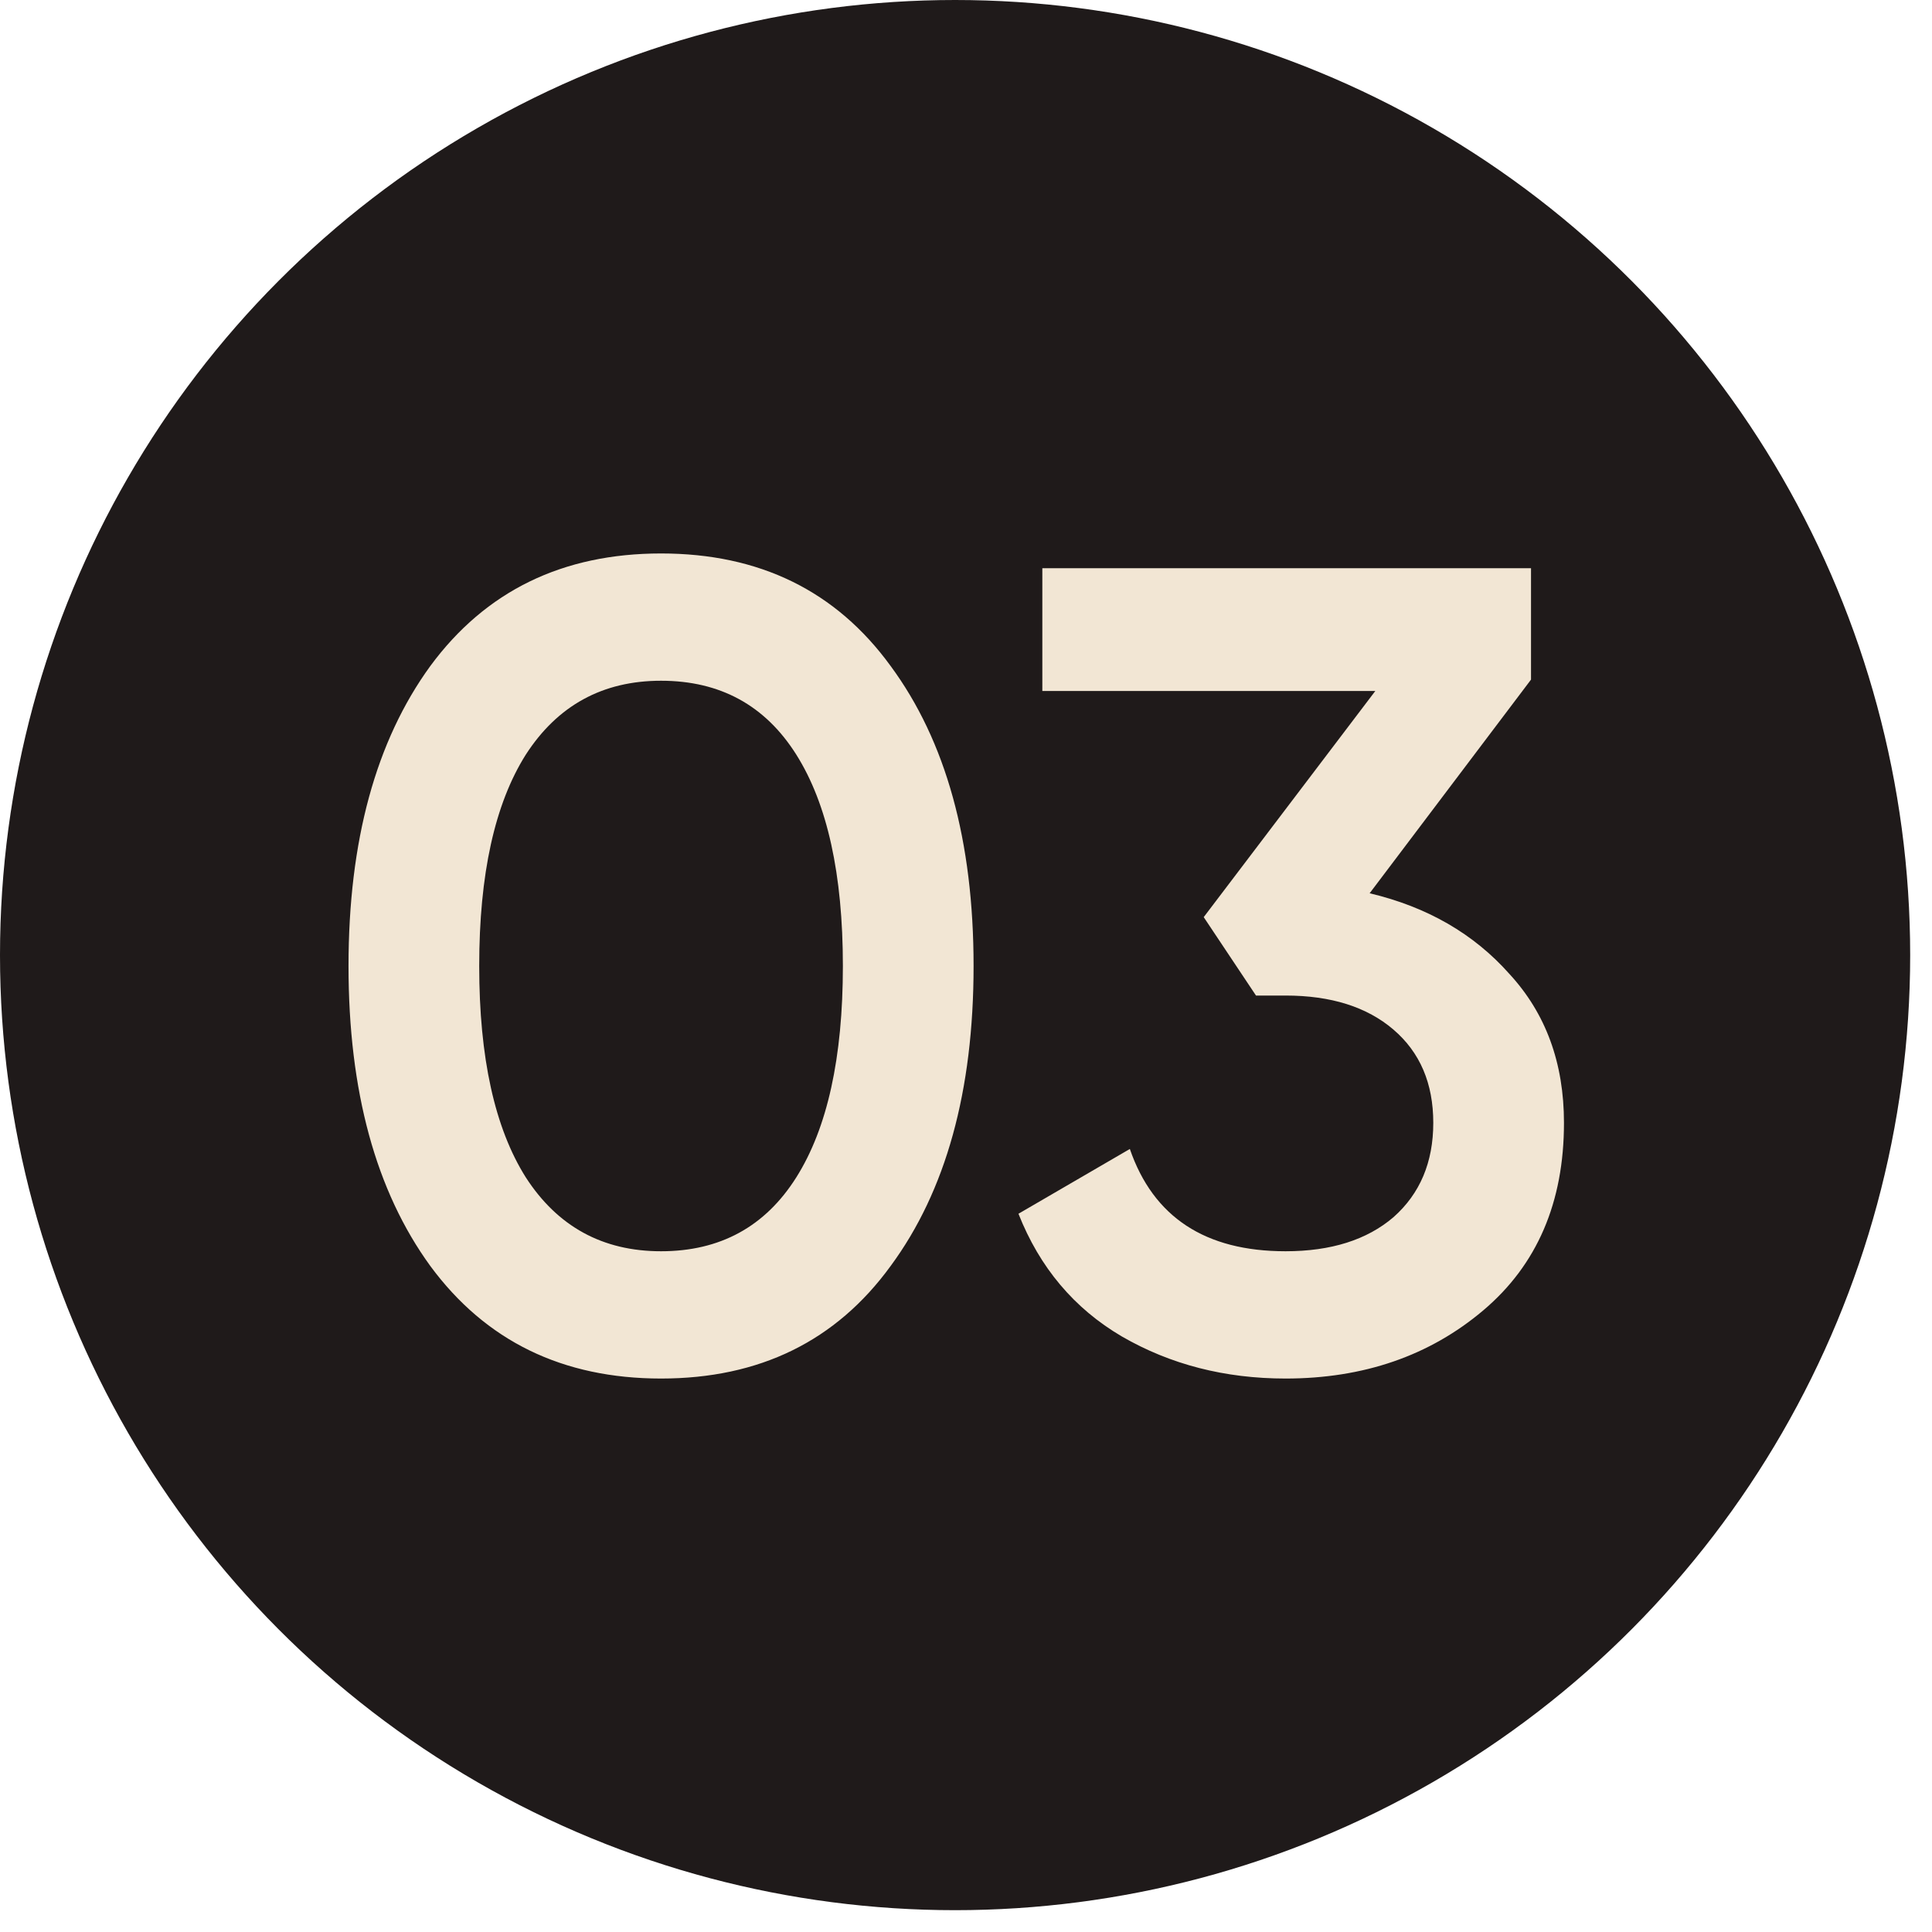
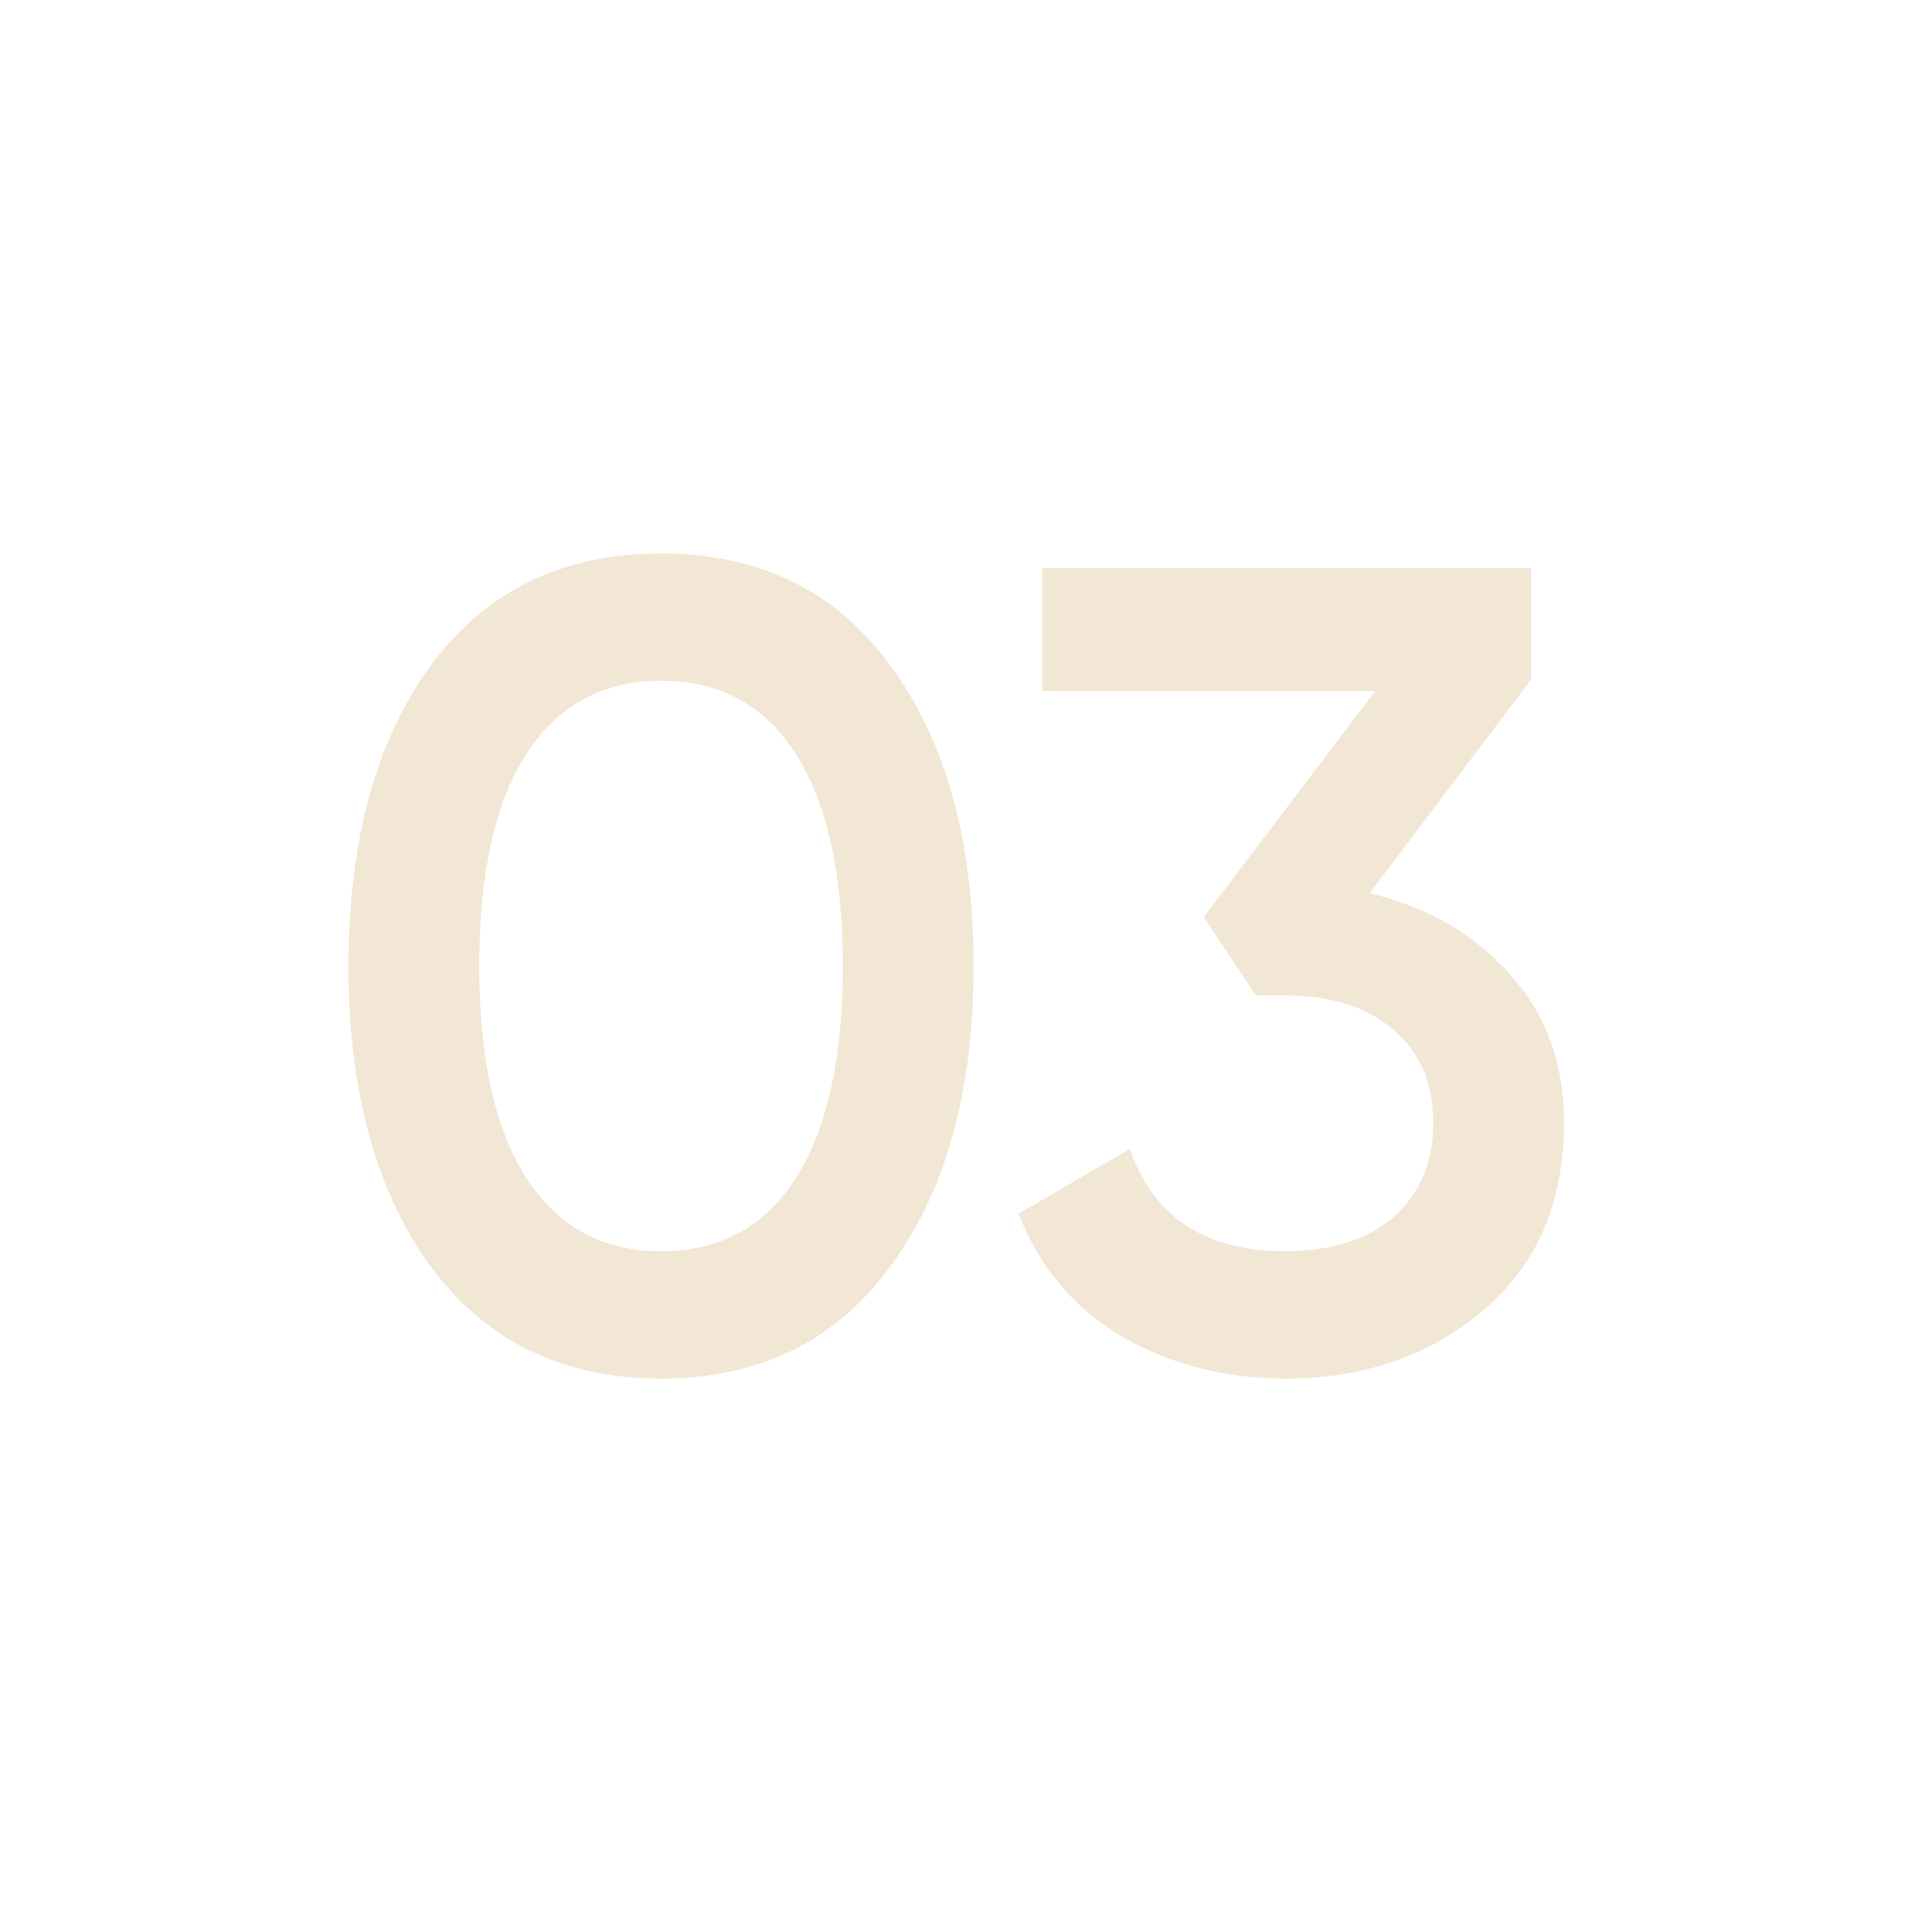
<svg xmlns="http://www.w3.org/2000/svg" width="51" height="51" viewBox="0 0 51 51" fill="none">
-   <circle cx="25.212" cy="25.212" r="25.212" fill="#1F1A1A" />
  <path d="M23.51 33.42C22.07 35.4 20.05 36.39 17.45 36.39C14.85 36.39 12.82 35.4 11.36 33.42C9.92 31.44 9.2 28.8 9.2 25.5C9.2 22.2 9.92 19.56 11.36 17.58C12.82 15.6 14.85 14.61 17.45 14.61C20.05 14.61 22.07 15.6 23.51 17.58C24.97 19.56 25.7 22.2 25.7 25.5C25.7 28.8 24.97 31.44 23.51 33.42ZM17.45 33.03C19.01 33.03 20.2 32.38 21.02 31.08C21.84 29.78 22.25 27.92 22.25 25.5C22.25 23.08 21.84 21.22 21.02 19.92C20.2 18.62 19.01 17.97 17.45 17.97C15.91 17.97 14.72 18.62 13.88 19.92C13.06 21.22 12.65 23.08 12.65 25.5C12.65 27.92 13.06 29.78 13.88 31.08C14.72 32.38 15.91 33.03 17.45 33.03ZM36.155 23.58C37.675 23.94 38.905 24.65 39.845 25.71C40.805 26.75 41.285 28.06 41.285 29.64C41.285 31.74 40.575 33.39 39.155 34.59C37.735 35.79 35.995 36.39 33.935 36.39C32.335 36.39 30.895 36.02 29.615 35.28C28.355 34.54 27.445 33.46 26.885 32.04L29.825 30.33C30.445 32.13 31.815 33.03 33.935 33.03C35.135 33.03 36.085 32.73 36.785 32.13C37.485 31.51 37.835 30.68 37.835 29.64C37.835 28.6 37.485 27.78 36.785 27.18C36.085 26.58 35.135 26.28 33.935 26.28H33.155L31.775 24.21L36.305 18.24H27.515V15H40.415V17.94L36.155 23.58Z" fill="#F2E6D4" />
</svg>